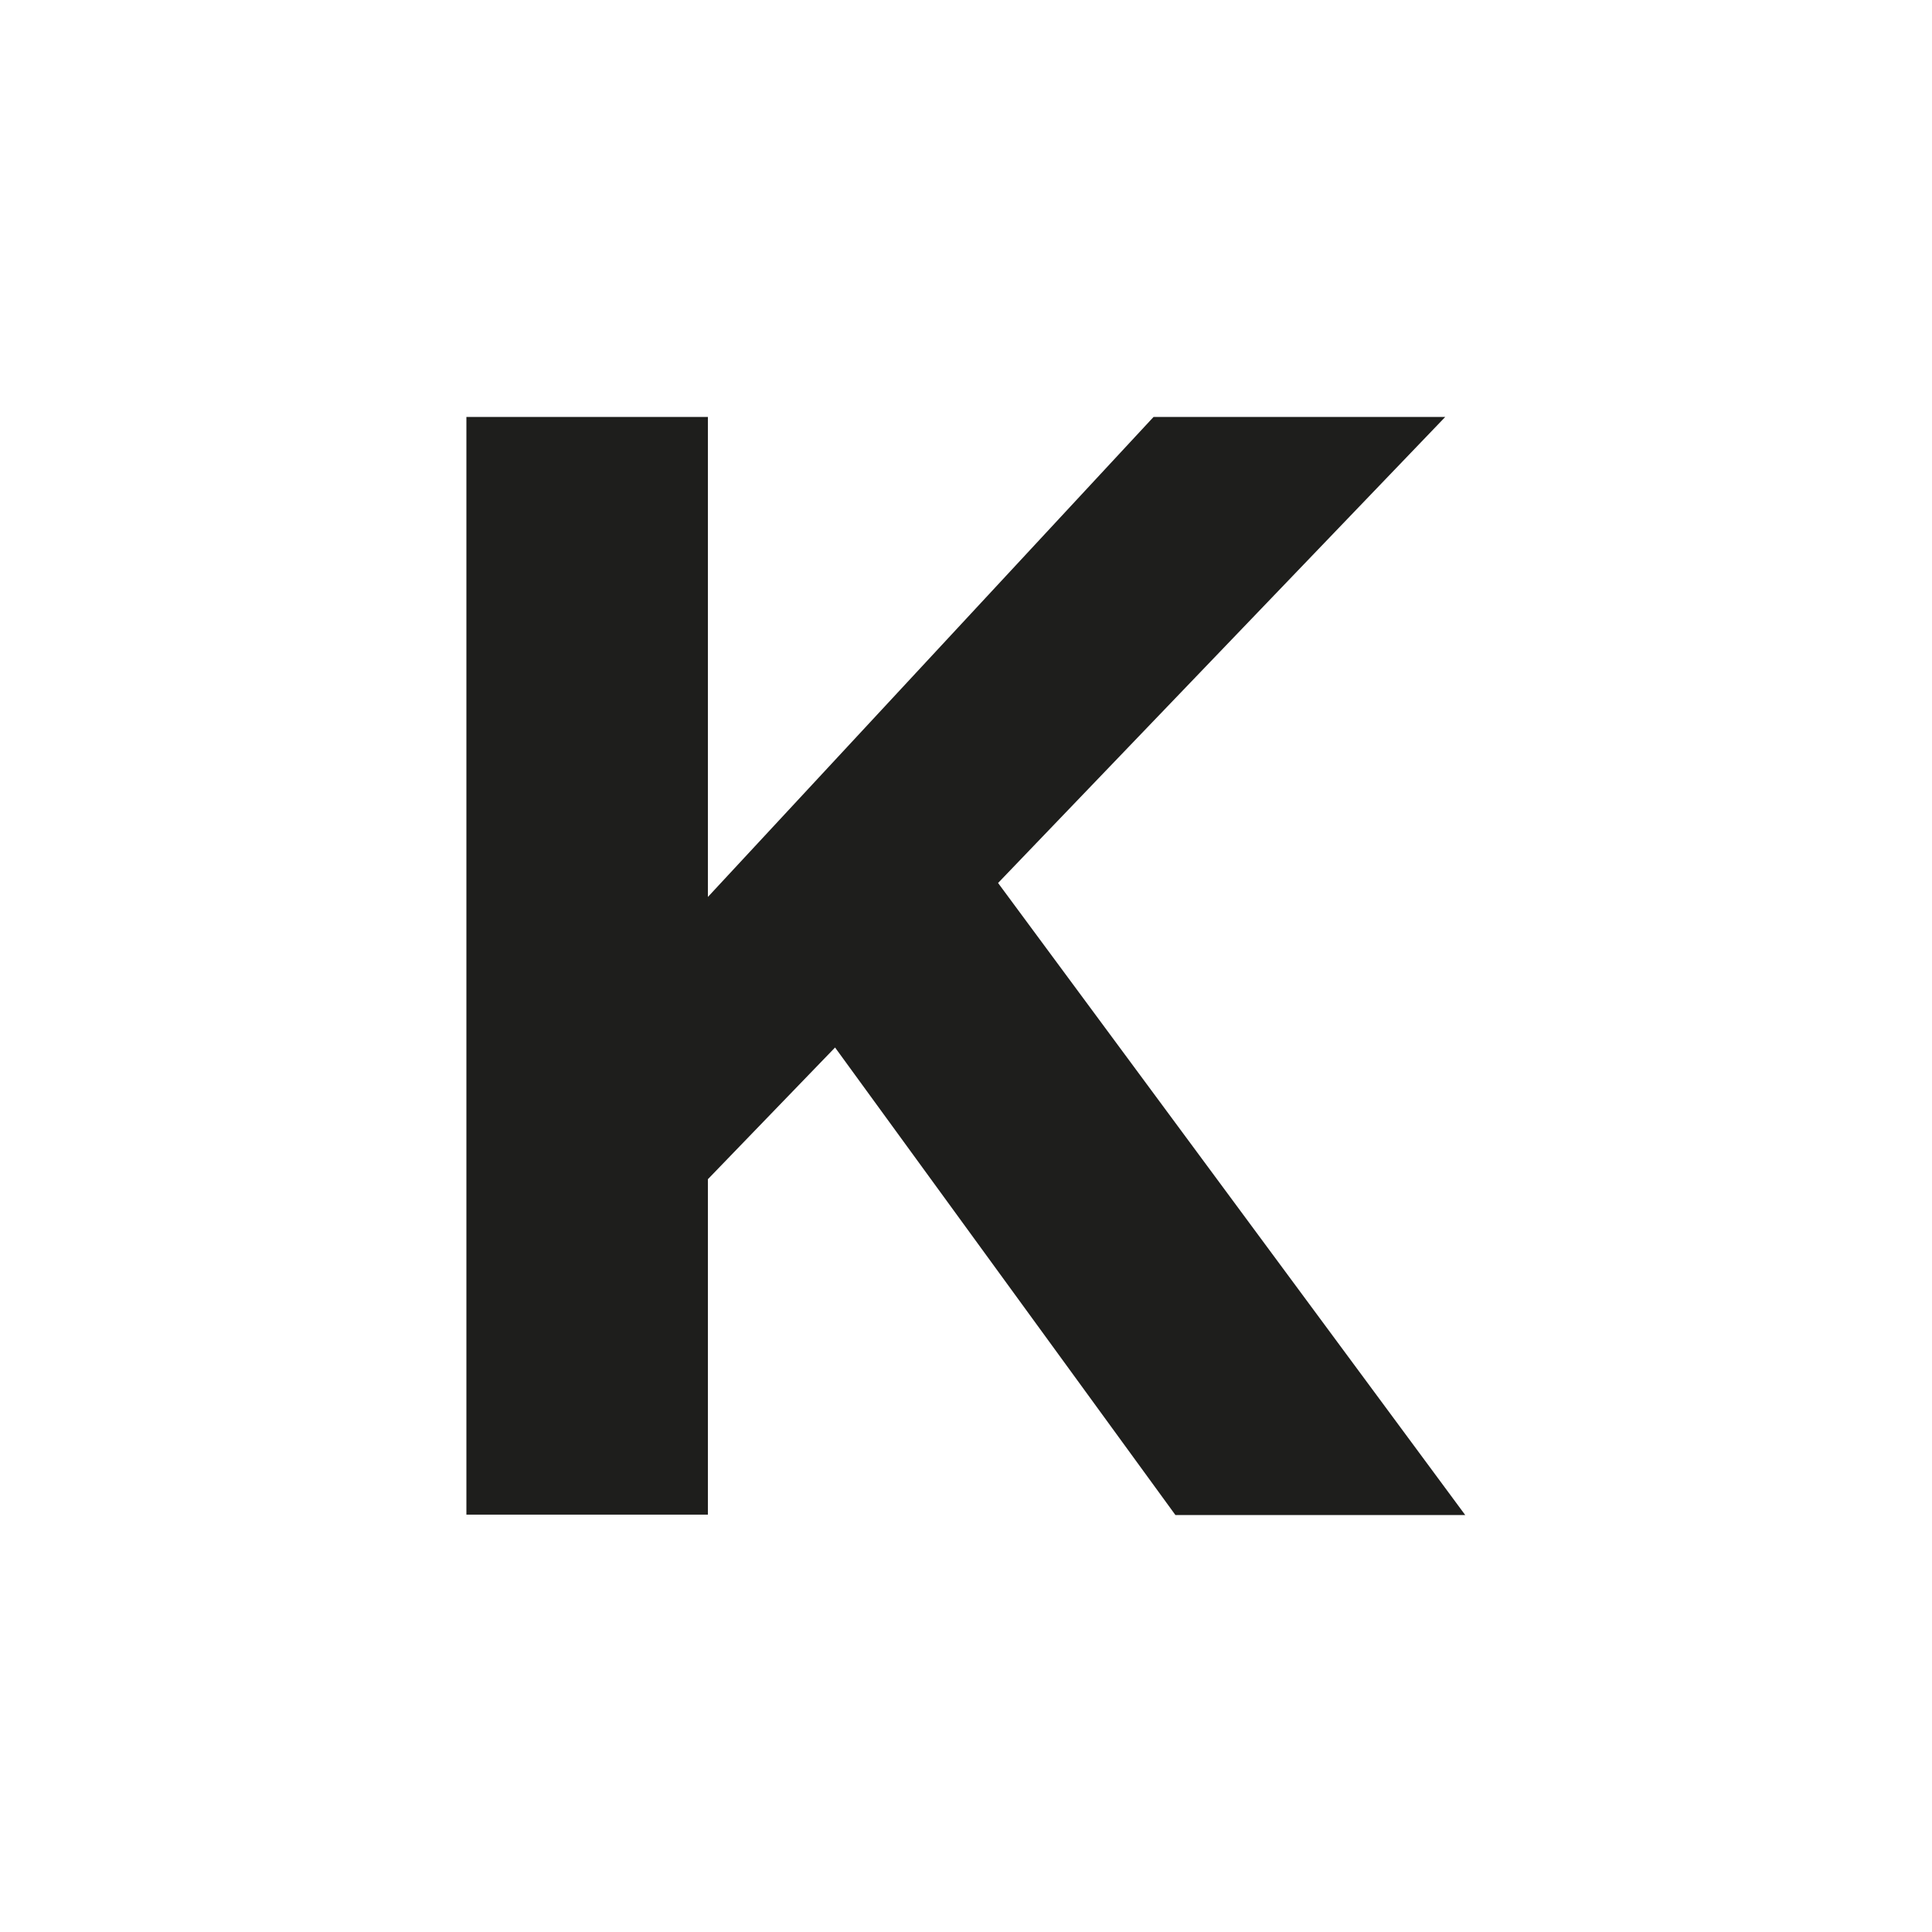
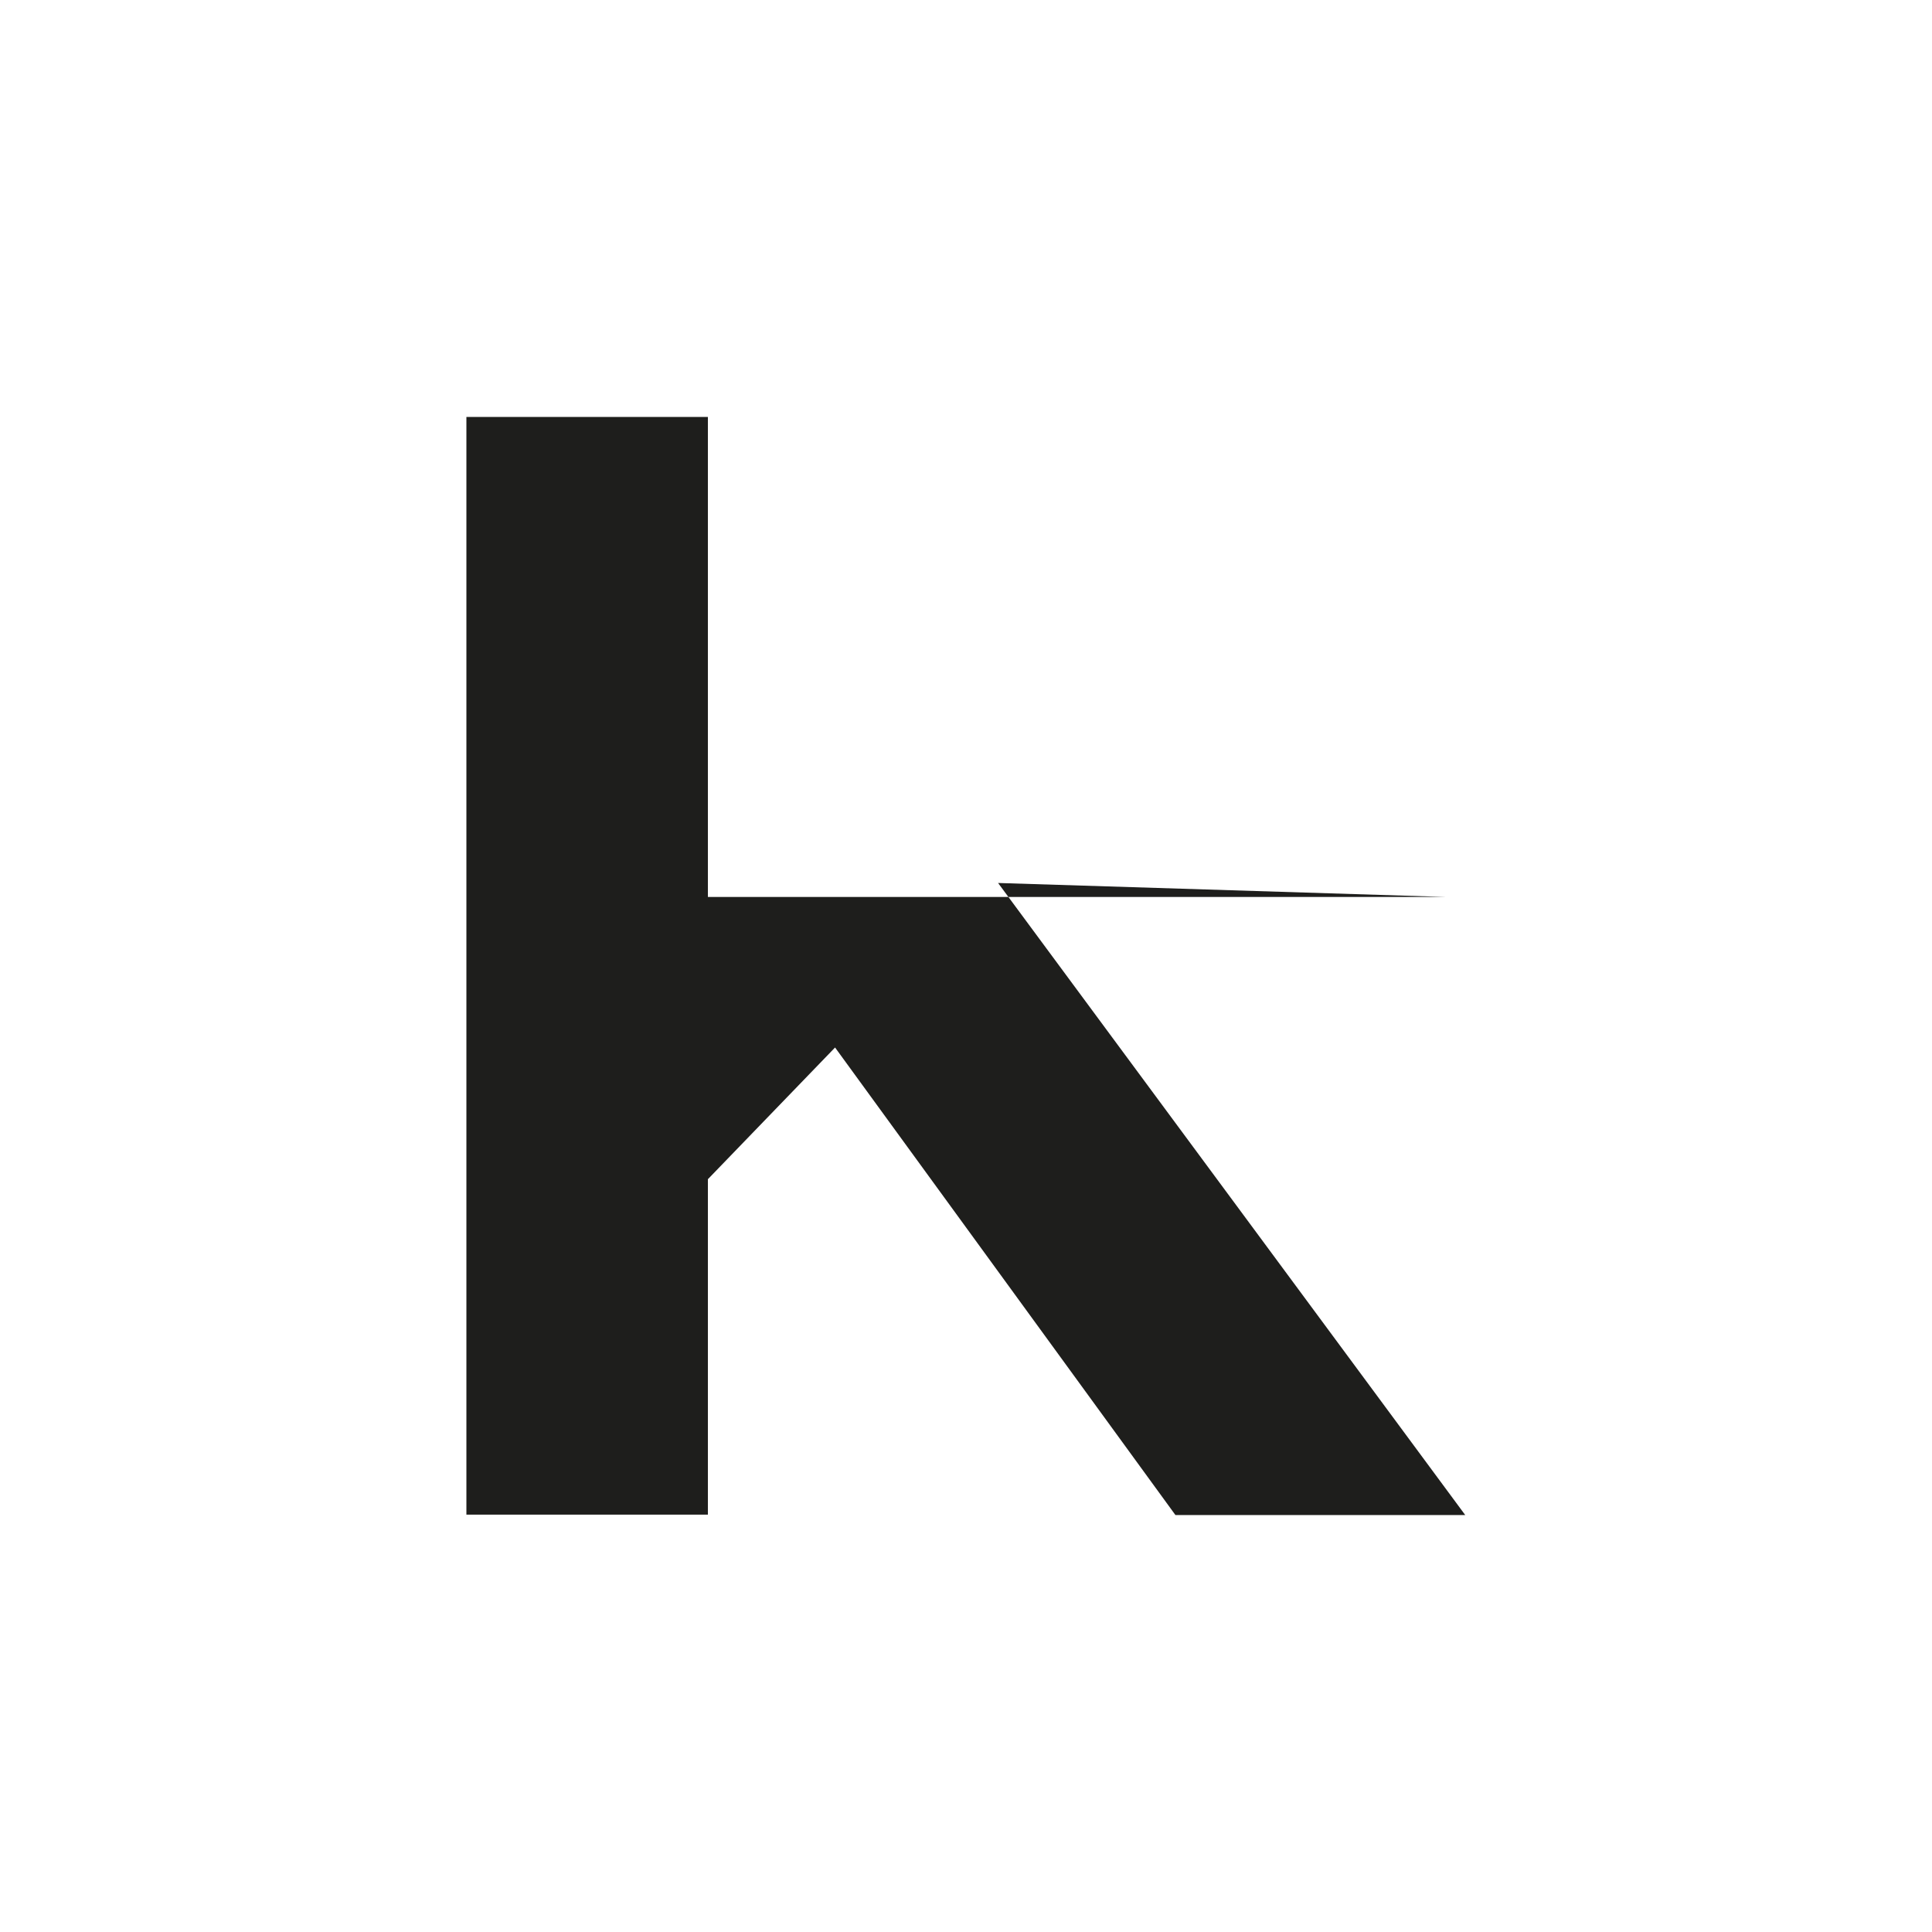
<svg xmlns="http://www.w3.org/2000/svg" version="1.1" id="Livello_1" x="0px" y="0px" viewBox="0 0 512 512" width="512" height="512" style="enable-background:new 0 0 512 512;" xml:space="preserve">
  <style type="text/css">
	.st0{fill:#1E1E1C;}
</style>
-   <path class="st0" d="M123.6,110.5h64v127.2l118.1-127.2H383L264.5,234l123.8,167.5h-76.8l-90.2-123.9l-33.7,34.9v88.9h-64V110.5z" />
+   <path class="st0" d="M123.6,110.5h64v127.2H383L264.5,234l123.8,167.5h-76.8l-90.2-123.9l-33.7,34.9v88.9h-64V110.5z" />
</svg>